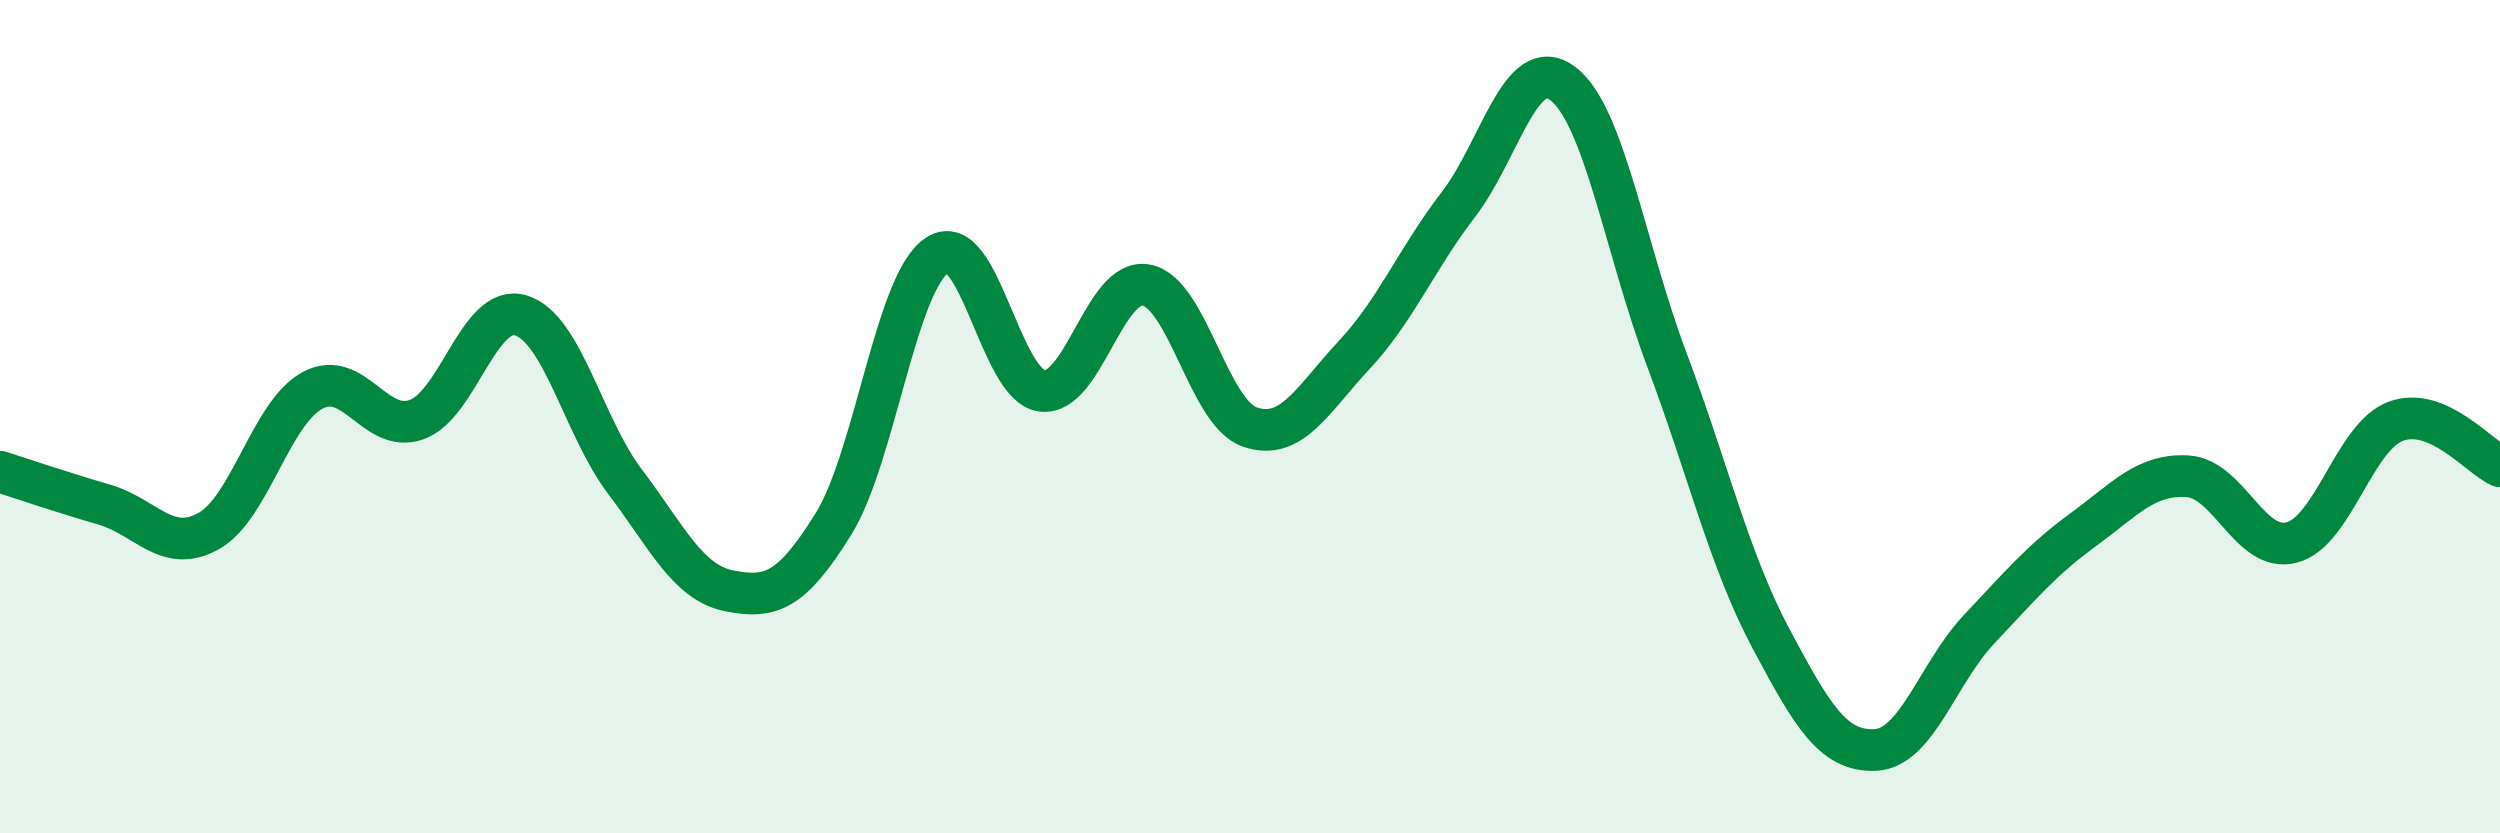
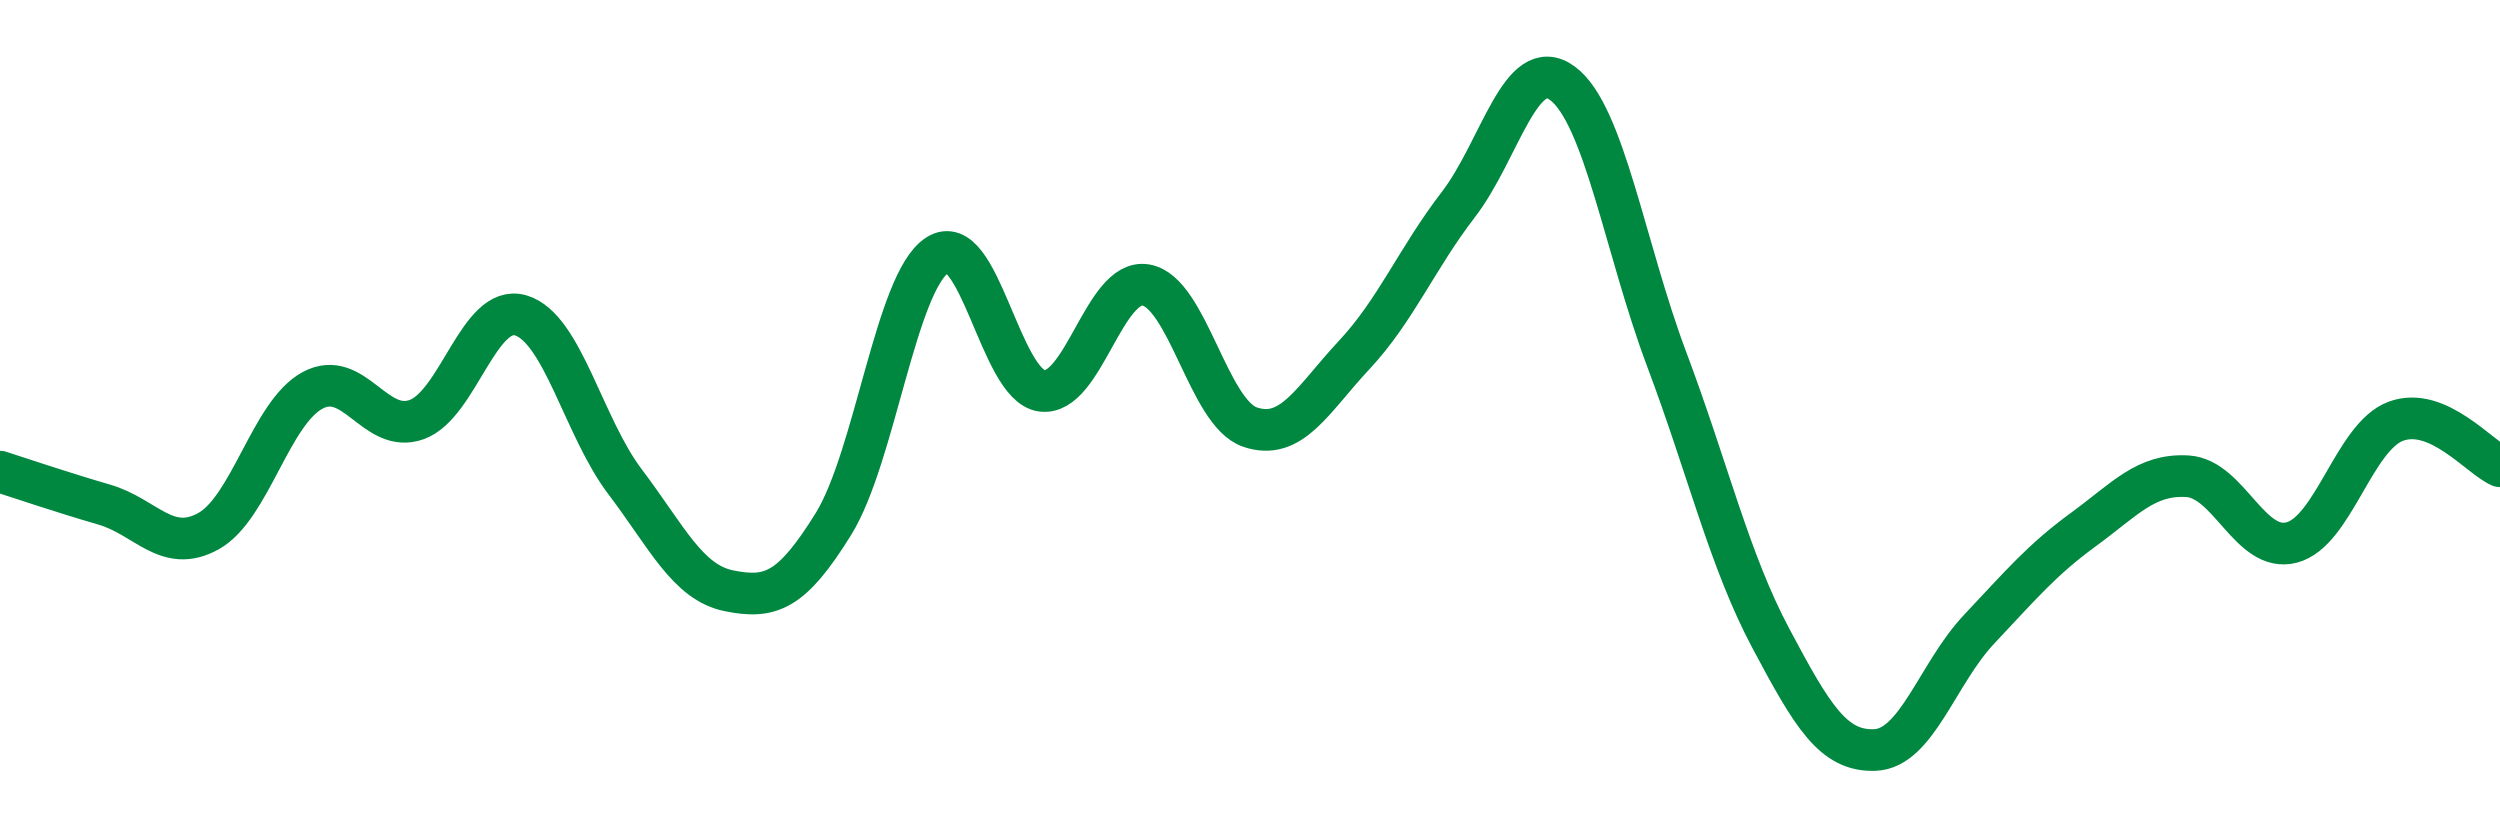
<svg xmlns="http://www.w3.org/2000/svg" width="60" height="20" viewBox="0 0 60 20">
-   <path d="M 0,11.32 C 0.5,11.48 1.5,11.82 2.5,12.11 C 3.5,12.4 4,13.3 5,12.75 C 6,12.2 6.5,9.91 7.5,9.37 C 8.5,8.83 9,10.43 10,10.07 C 11,9.71 11.5,7.27 12.5,7.57 C 13.5,7.87 14,10.24 15,11.56 C 16,12.88 16.5,13.98 17.5,14.18 C 18.5,14.38 19,14.19 20,12.58 C 21,10.97 21.5,6.76 22.5,6.12 C 23.5,5.48 24,9.24 25,9.38 C 26,9.52 26.5,6.67 27.5,6.84 C 28.5,7.01 29,9.91 30,10.25 C 31,10.59 31.5,9.59 32.5,8.52 C 33.5,7.45 34,6.21 35,4.91 C 36,3.61 36.5,1.26 37.5,2 C 38.5,2.74 39,5.96 40,8.62 C 41,11.28 41.5,13.44 42.5,15.32 C 43.5,17.2 44,18.04 45,18 C 46,17.96 46.5,16.16 47.5,15.1 C 48.5,14.04 49,13.44 50,12.71 C 51,11.98 51.5,11.37 52.5,11.43 C 53.5,11.49 54,13.28 55,13.02 C 56,12.76 56.5,10.48 57.5,10.11 C 58.5,9.74 59.5,10.97 60,11.19L60 20L0 20Z" fill="#008740" opacity="0.1" stroke-linecap="round" stroke-linejoin="round" />
  <path d="M 0,11.32 C 0.5,11.48 1.5,11.82 2.5,12.11 C 3.5,12.4 4,13.3 5,12.75 C 6,12.2 6.5,9.91 7.5,9.37 C 8.5,8.83 9,10.43 10,10.07 C 11,9.71 11.5,7.27 12.5,7.57 C 13.5,7.87 14,10.24 15,11.56 C 16,12.88 16.5,13.98 17.5,14.18 C 18.5,14.38 19,14.19 20,12.58 C 21,10.97 21.5,6.76 22.5,6.12 C 23.5,5.48 24,9.24 25,9.38 C 26,9.52 26.5,6.67 27.5,6.84 C 28.5,7.01 29,9.91 30,10.25 C 31,10.59 31.5,9.59 32.5,8.52 C 33.5,7.45 34,6.21 35,4.91 C 36,3.61 36.5,1.26 37.5,2 C 38.5,2.74 39,5.96 40,8.62 C 41,11.28 41.5,13.44 42.5,15.32 C 43.5,17.2 44,18.04 45,18 C 46,17.96 46.5,16.16 47.5,15.1 C 48.5,14.04 49,13.44 50,12.71 C 51,11.98 51.5,11.37 52.5,11.43 C 53.5,11.49 54,13.28 55,13.02 C 56,12.76 56.5,10.48 57.5,10.11 C 58.5,9.74 59.5,10.97 60,11.19" stroke="#008740" stroke-width="1" fill="none" stroke-linecap="round" stroke-linejoin="round" />
</svg>